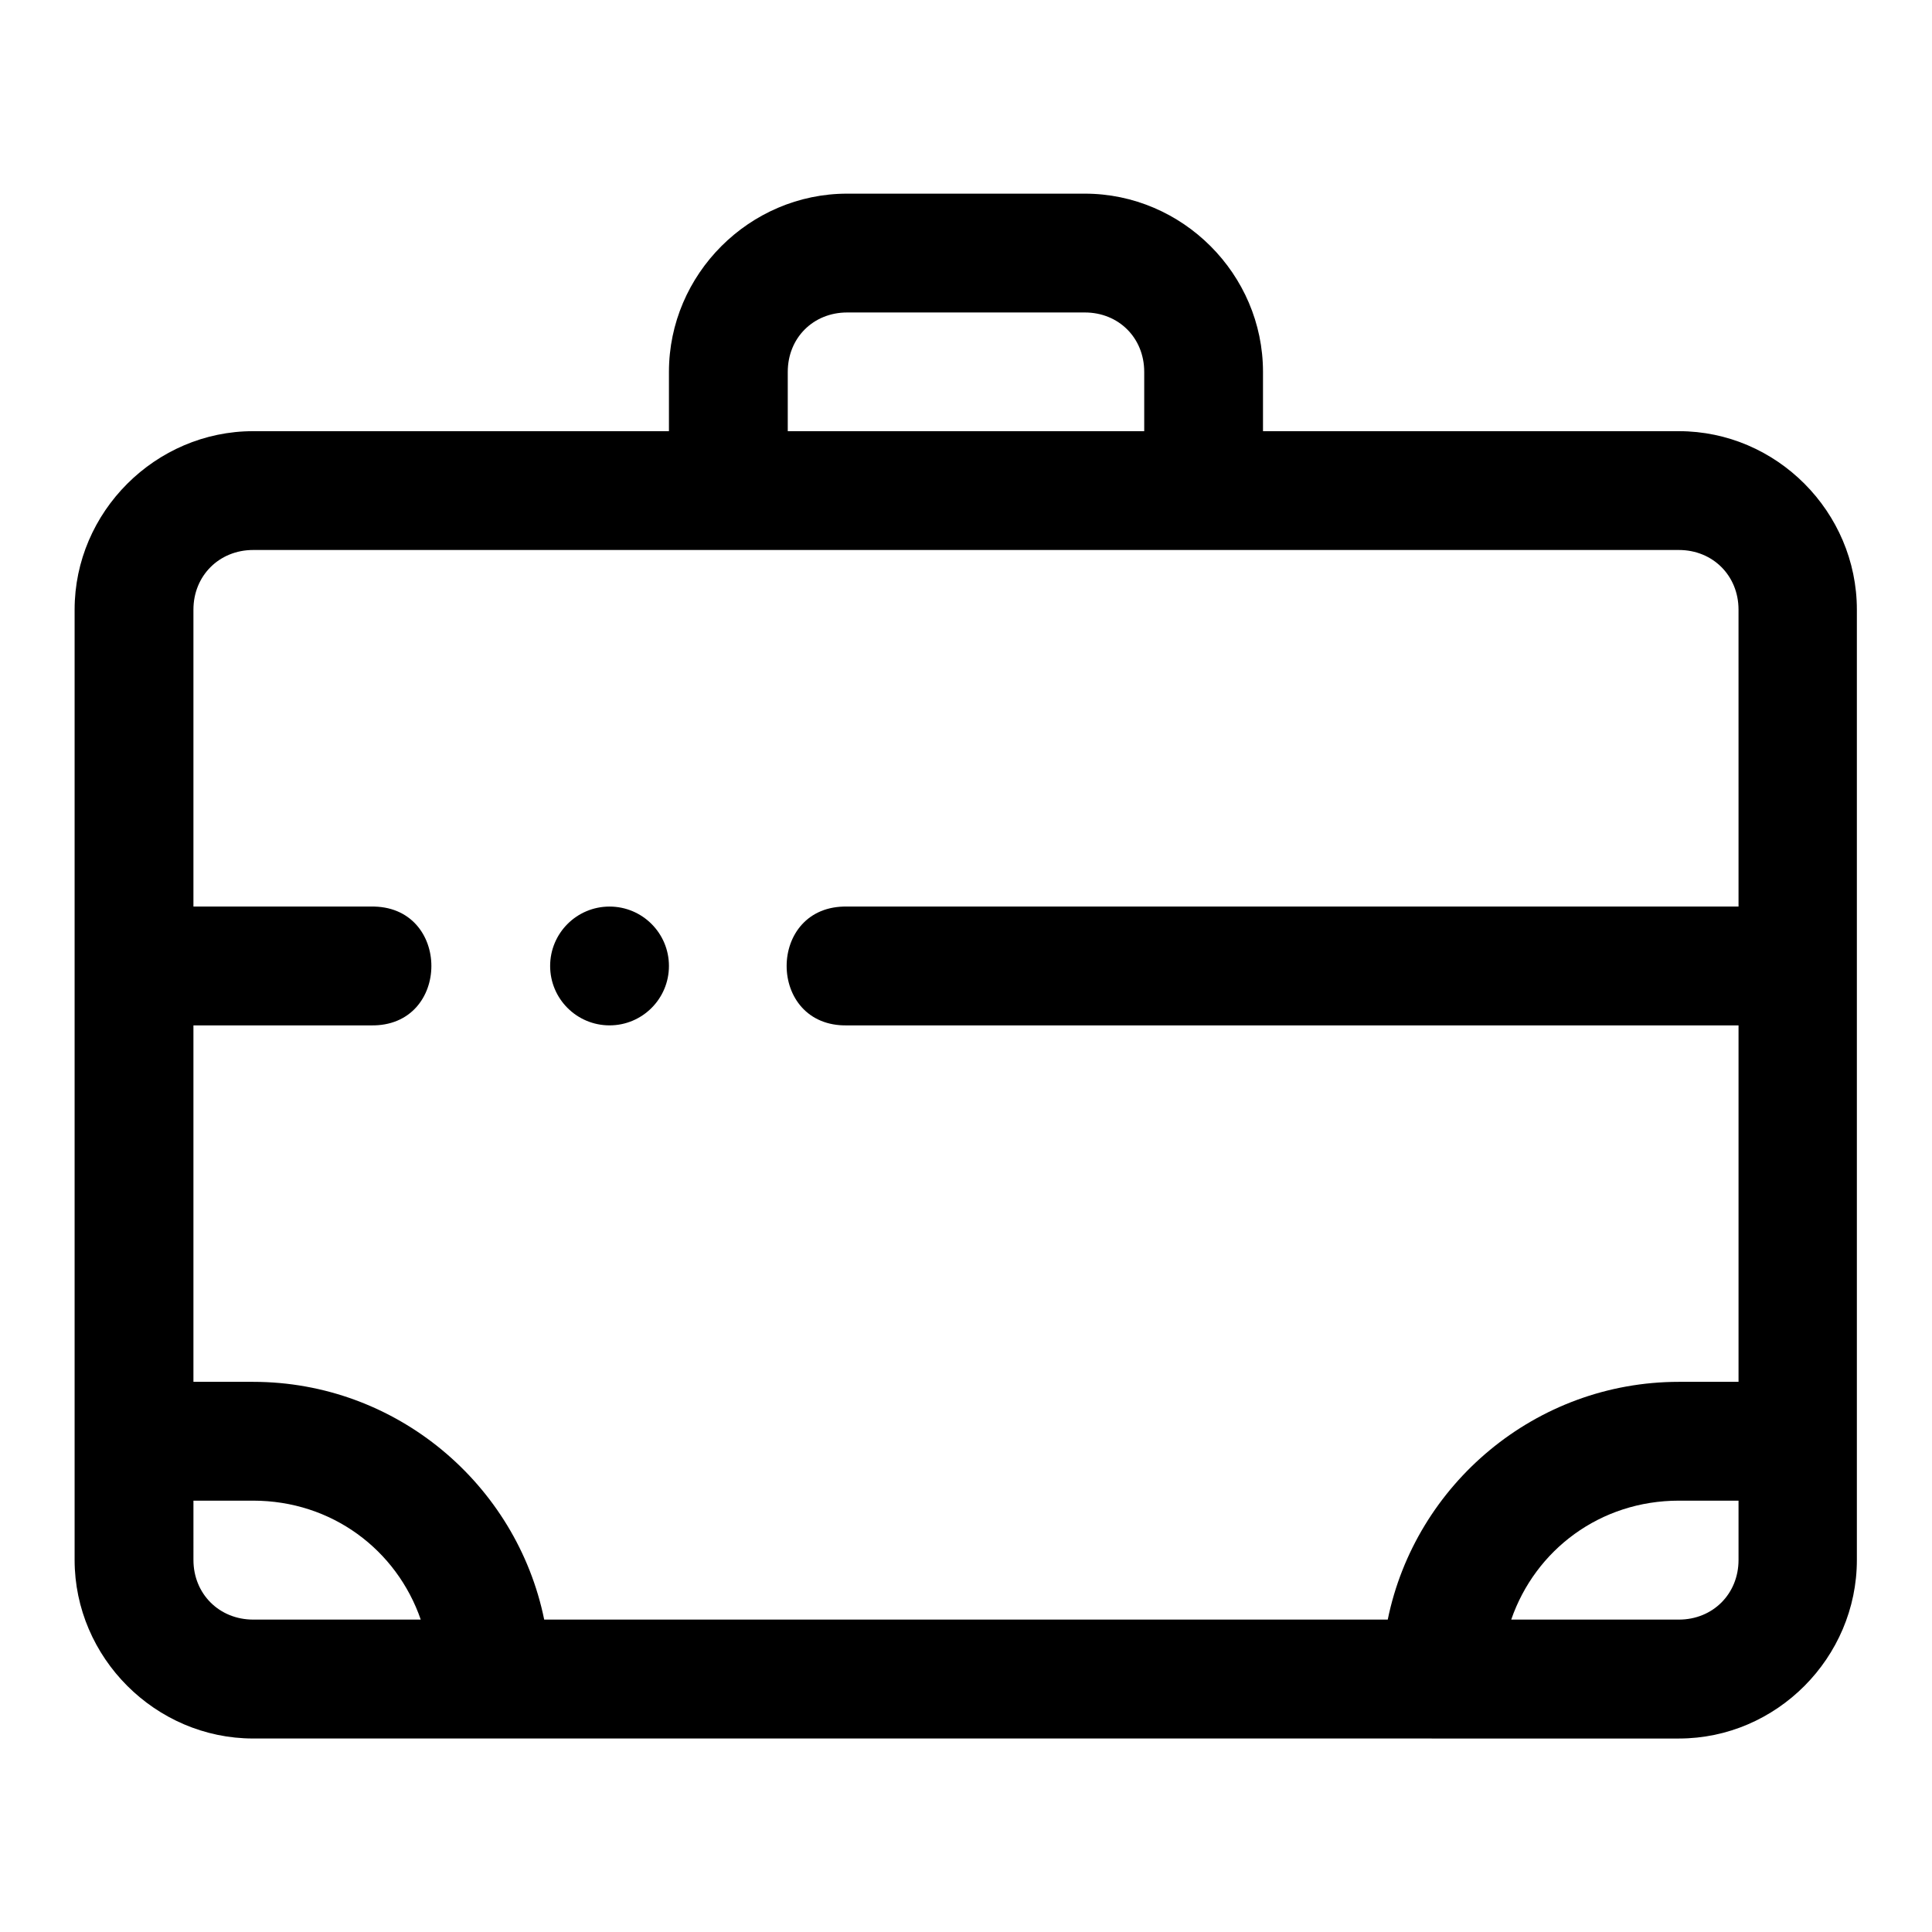
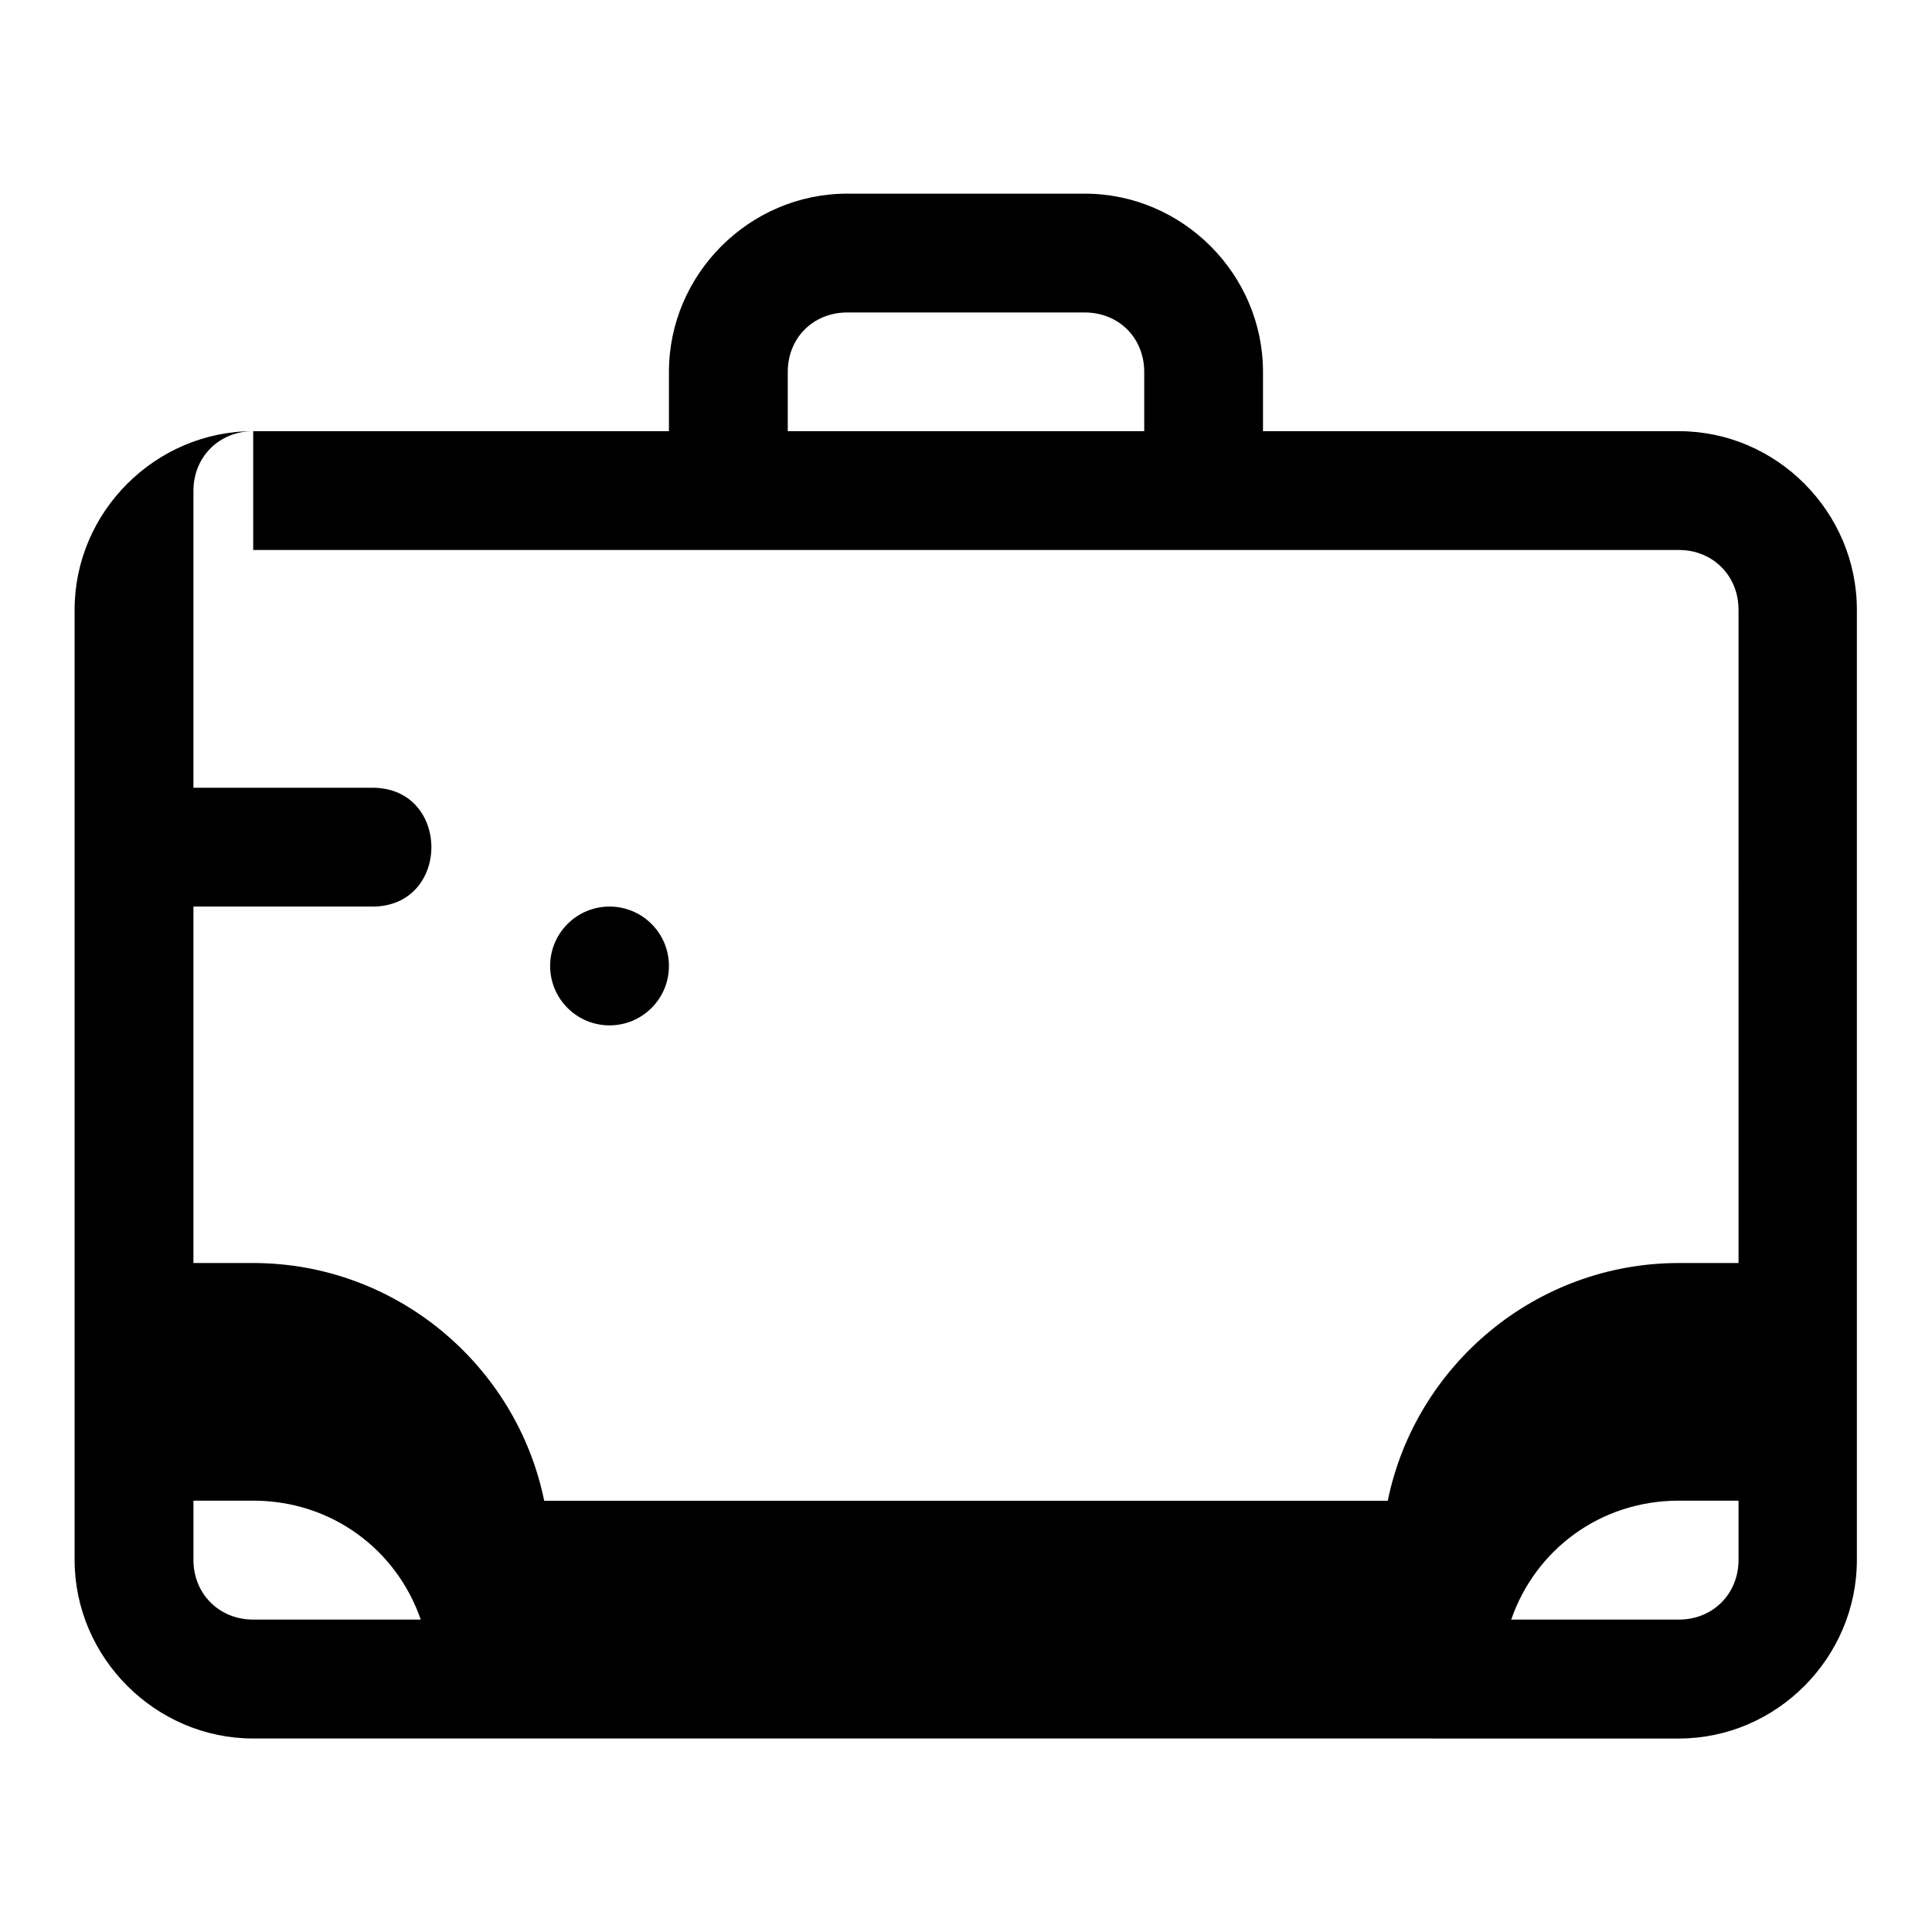
<svg xmlns="http://www.w3.org/2000/svg" fill="#000000" width="800px" height="800px" version="1.1" viewBox="144 144 512 512">
-   <path d="m368.51 195.32c-25.895 0-47.234 21.34-47.234 47.234v15.711h-110.18c-25.895 0-47.324 21.398-47.324 47.293v251.84c0 25.895 21.43 47.324 47.324 47.324l377.82 0.004c25.895 0 47.172-21.43 47.172-47.324v-251.84c0-25.895-21.277-47.297-47.172-47.297h-110.21v-15.711c0-25.895-21.336-47.234-47.23-47.234zm0 31.488h62.977c8.992 0 15.742 6.75 15.742 15.742v15.715h-94.465v-15.711c0-8.996 6.75-15.746 15.746-15.746zm-157.41 62.945h377.82c8.996 0 15.805 6.812 15.805 15.805l0.004 78.691h-236.16c-21.469-0.48-21.469 31.969 0 31.488h236.16v94.465h-15.809c-37.965 0-69.836 27.141-77.152 63.008h-223.55c-7.316-35.867-39.188-63.008-77.152-63.008h-15.805v-94.465h46.957c21.469 0.48 21.469-31.969 0-31.488h-46.957v-78.691c0-8.996 6.84-15.805 15.836-15.805zm94.434 94.496c-8.695 0-15.742 7.051-15.742 15.742 0 8.695 7.051 15.742 15.742 15.742 8.695 0 15.742-7.051 15.742-15.742 0-8.695-7.051-15.742-15.742-15.742zm-110.27 157.44h15.805c20.879 0 38.055 13.047 44.434 31.52h-44.402c-8.996 0-15.836-6.812-15.836-15.805zm393.66 0h15.805v15.715c0 8.996-6.812 15.805-15.805 15.805h-44.434c6.379-18.473 23.559-31.52 44.434-31.52z" fill-rule="evenodd" />
+   <path d="m368.51 195.32c-25.895 0-47.234 21.34-47.234 47.234v15.711h-110.18c-25.895 0-47.324 21.398-47.324 47.293v251.84c0 25.895 21.43 47.324 47.324 47.324l377.82 0.004c25.895 0 47.172-21.43 47.172-47.324v-251.84c0-25.895-21.277-47.297-47.172-47.297h-110.21v-15.711c0-25.895-21.336-47.234-47.23-47.234zm0 31.488h62.977c8.992 0 15.742 6.75 15.742 15.742v15.715h-94.465v-15.711c0-8.996 6.75-15.746 15.746-15.746zm-157.41 62.945h377.82c8.996 0 15.805 6.812 15.805 15.805l0.004 78.691h-236.16h236.16v94.465h-15.809c-37.965 0-69.836 27.141-77.152 63.008h-223.55c-7.316-35.867-39.188-63.008-77.152-63.008h-15.805v-94.465h46.957c21.469 0.48 21.469-31.969 0-31.488h-46.957v-78.691c0-8.996 6.84-15.805 15.836-15.805zm94.434 94.496c-8.695 0-15.742 7.051-15.742 15.742 0 8.695 7.051 15.742 15.742 15.742 8.695 0 15.742-7.051 15.742-15.742 0-8.695-7.051-15.742-15.742-15.742zm-110.27 157.44h15.805c20.879 0 38.055 13.047 44.434 31.52h-44.402c-8.996 0-15.836-6.812-15.836-15.805zm393.66 0h15.805v15.715c0 8.996-6.812 15.805-15.805 15.805h-44.434c6.379-18.473 23.559-31.52 44.434-31.52z" fill-rule="evenodd" />
</svg>